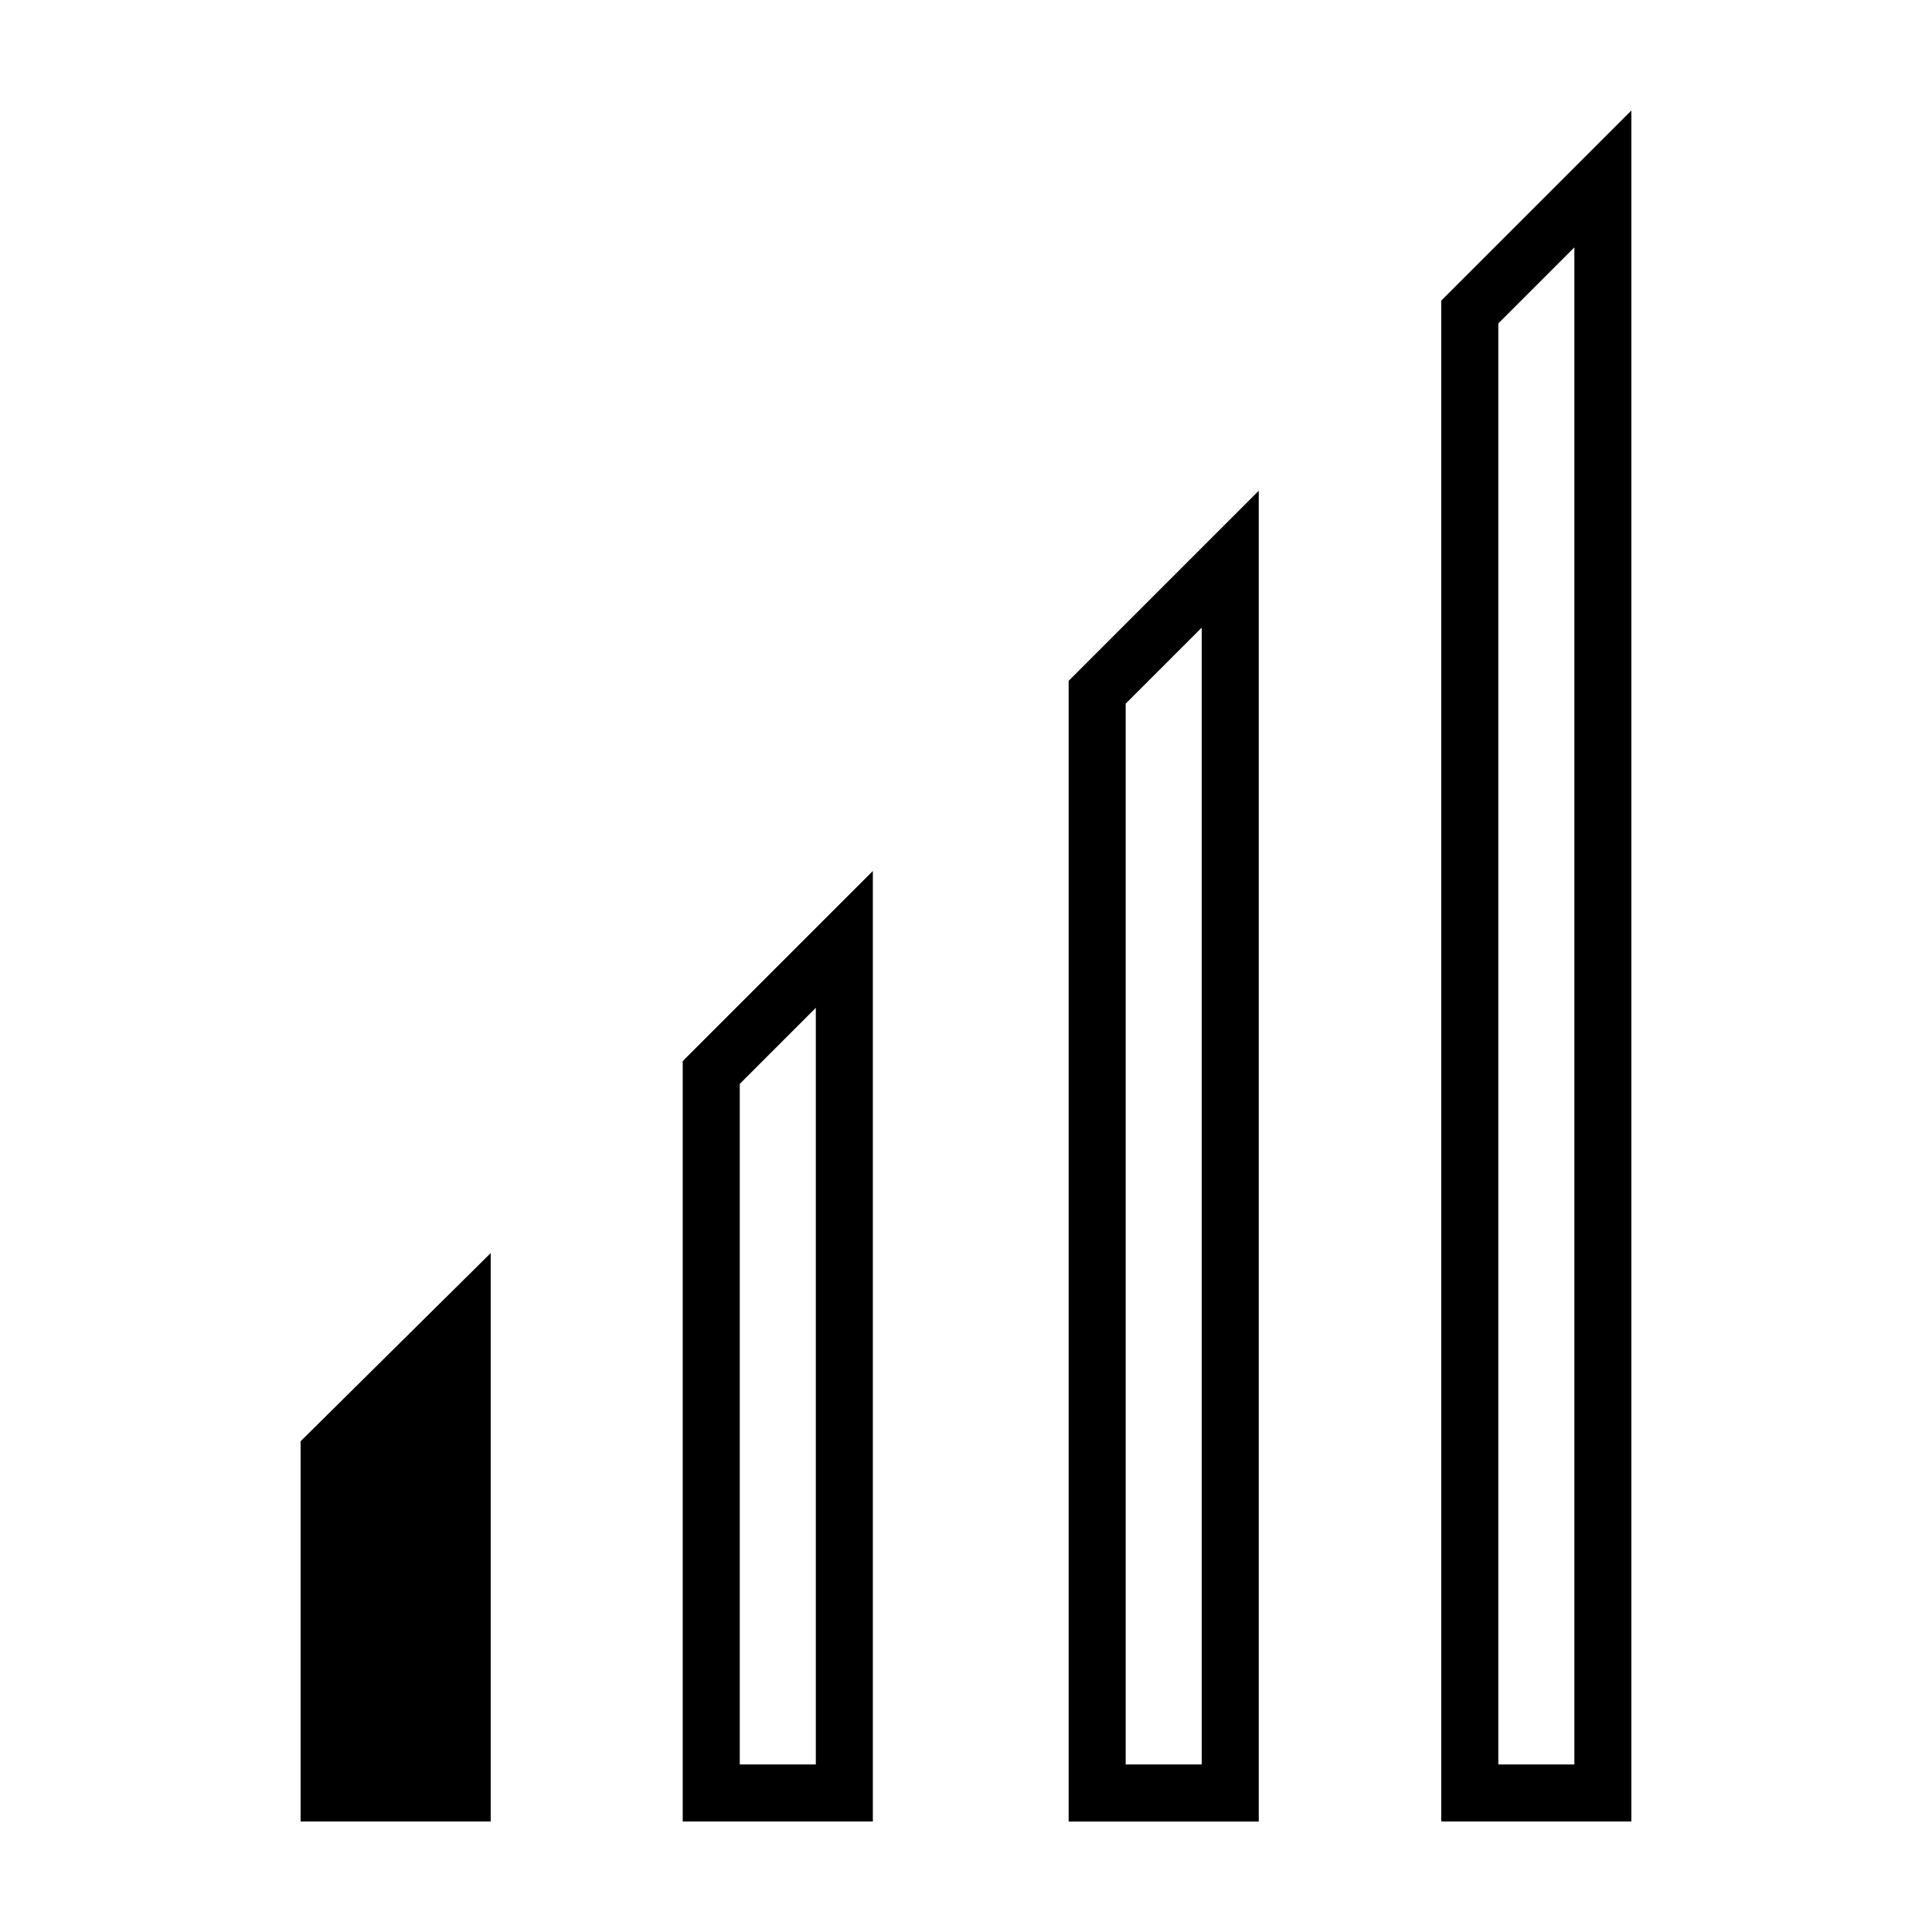
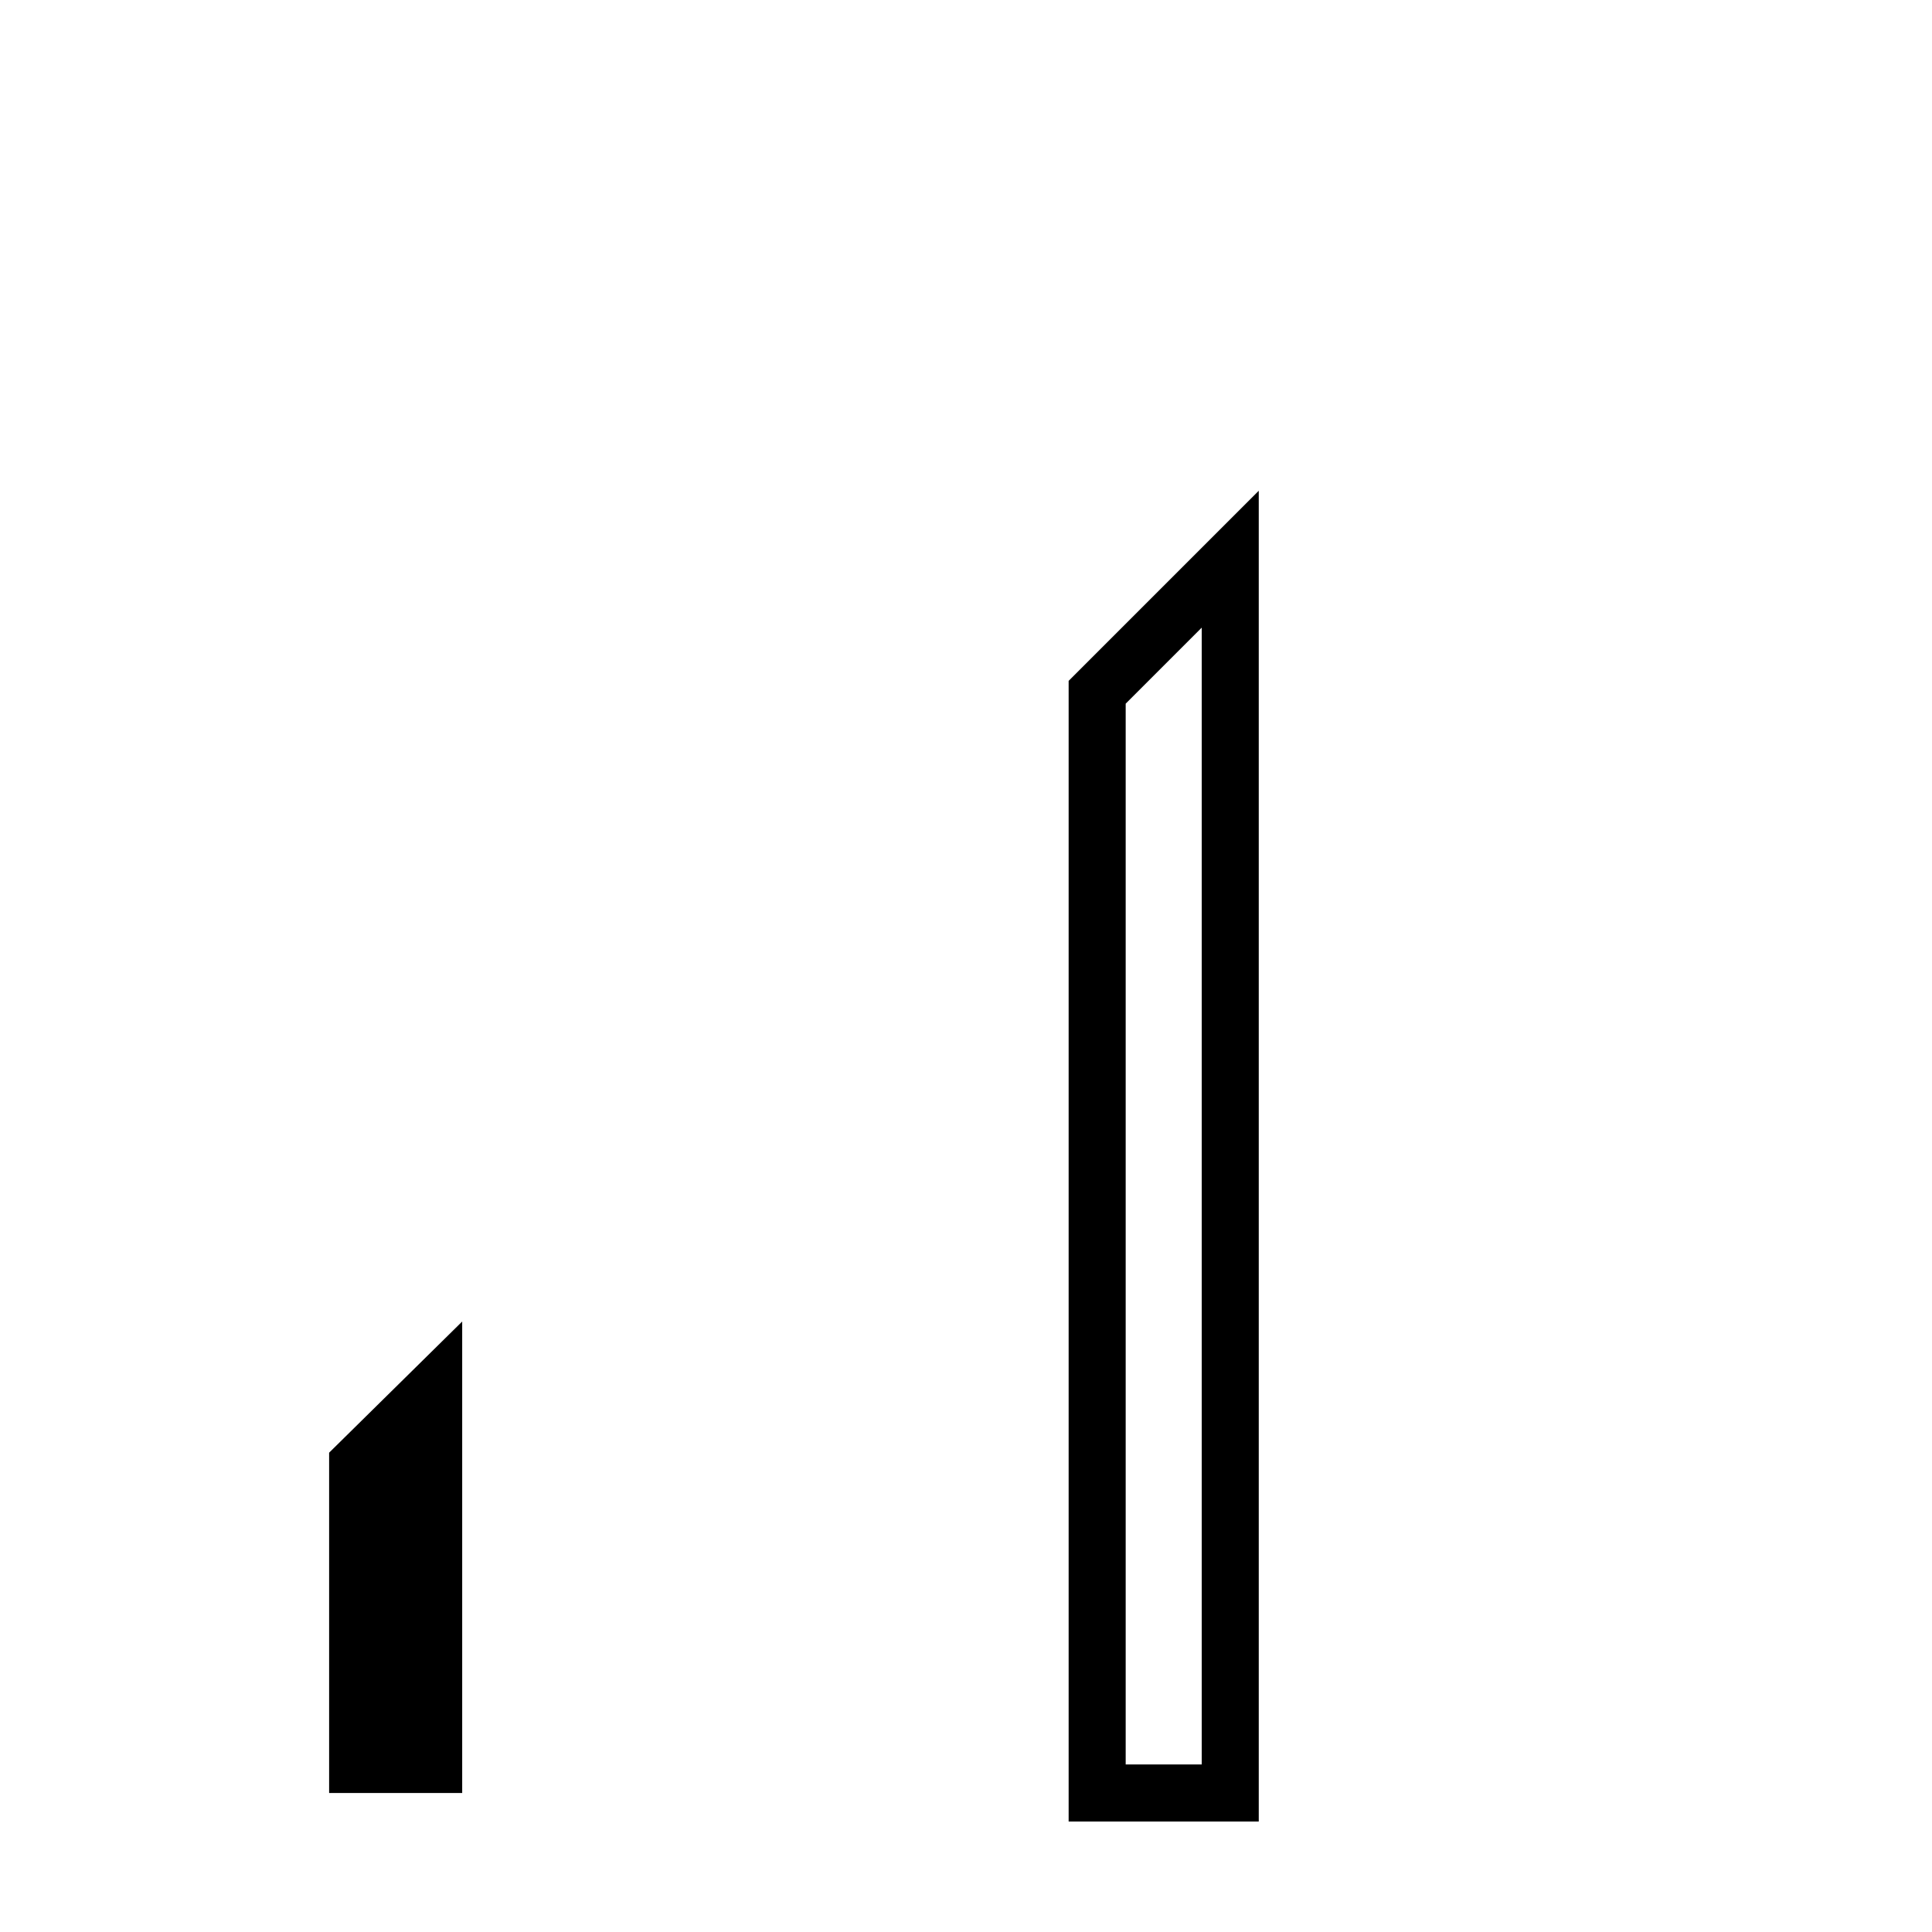
<svg xmlns="http://www.w3.org/2000/svg" fill="#000000" width="800px" height="800px" version="1.1" viewBox="144 144 512 512">
  <g>
-     <path d="m360.2 411.08v200.52h-20.152v-180.36l20.152-20.152m15.113-36.273-50.383 50.383v201.52h50.383z" />
    <path d="m462.47 310.32v301.28h-20.152v-281.12l20.152-20.152m15.113-36.273-50.383 50.383v302.29h50.383z" />
-     <path d="m561.22 209.56v402.04h-20.152v-381.89l20.152-20.152m15.113-36.273-50.383 50.379v403.05h50.383z" />
    <path d="m231.22 619.16v-90.184l35.266-34.762v124.95z" />
-     <path d="m258.93 512.35v99.25h-20.152v-79.602l20.152-19.648m15.113-36.273-50.383 49.875v100.76h50.383z" />
  </g>
</svg>